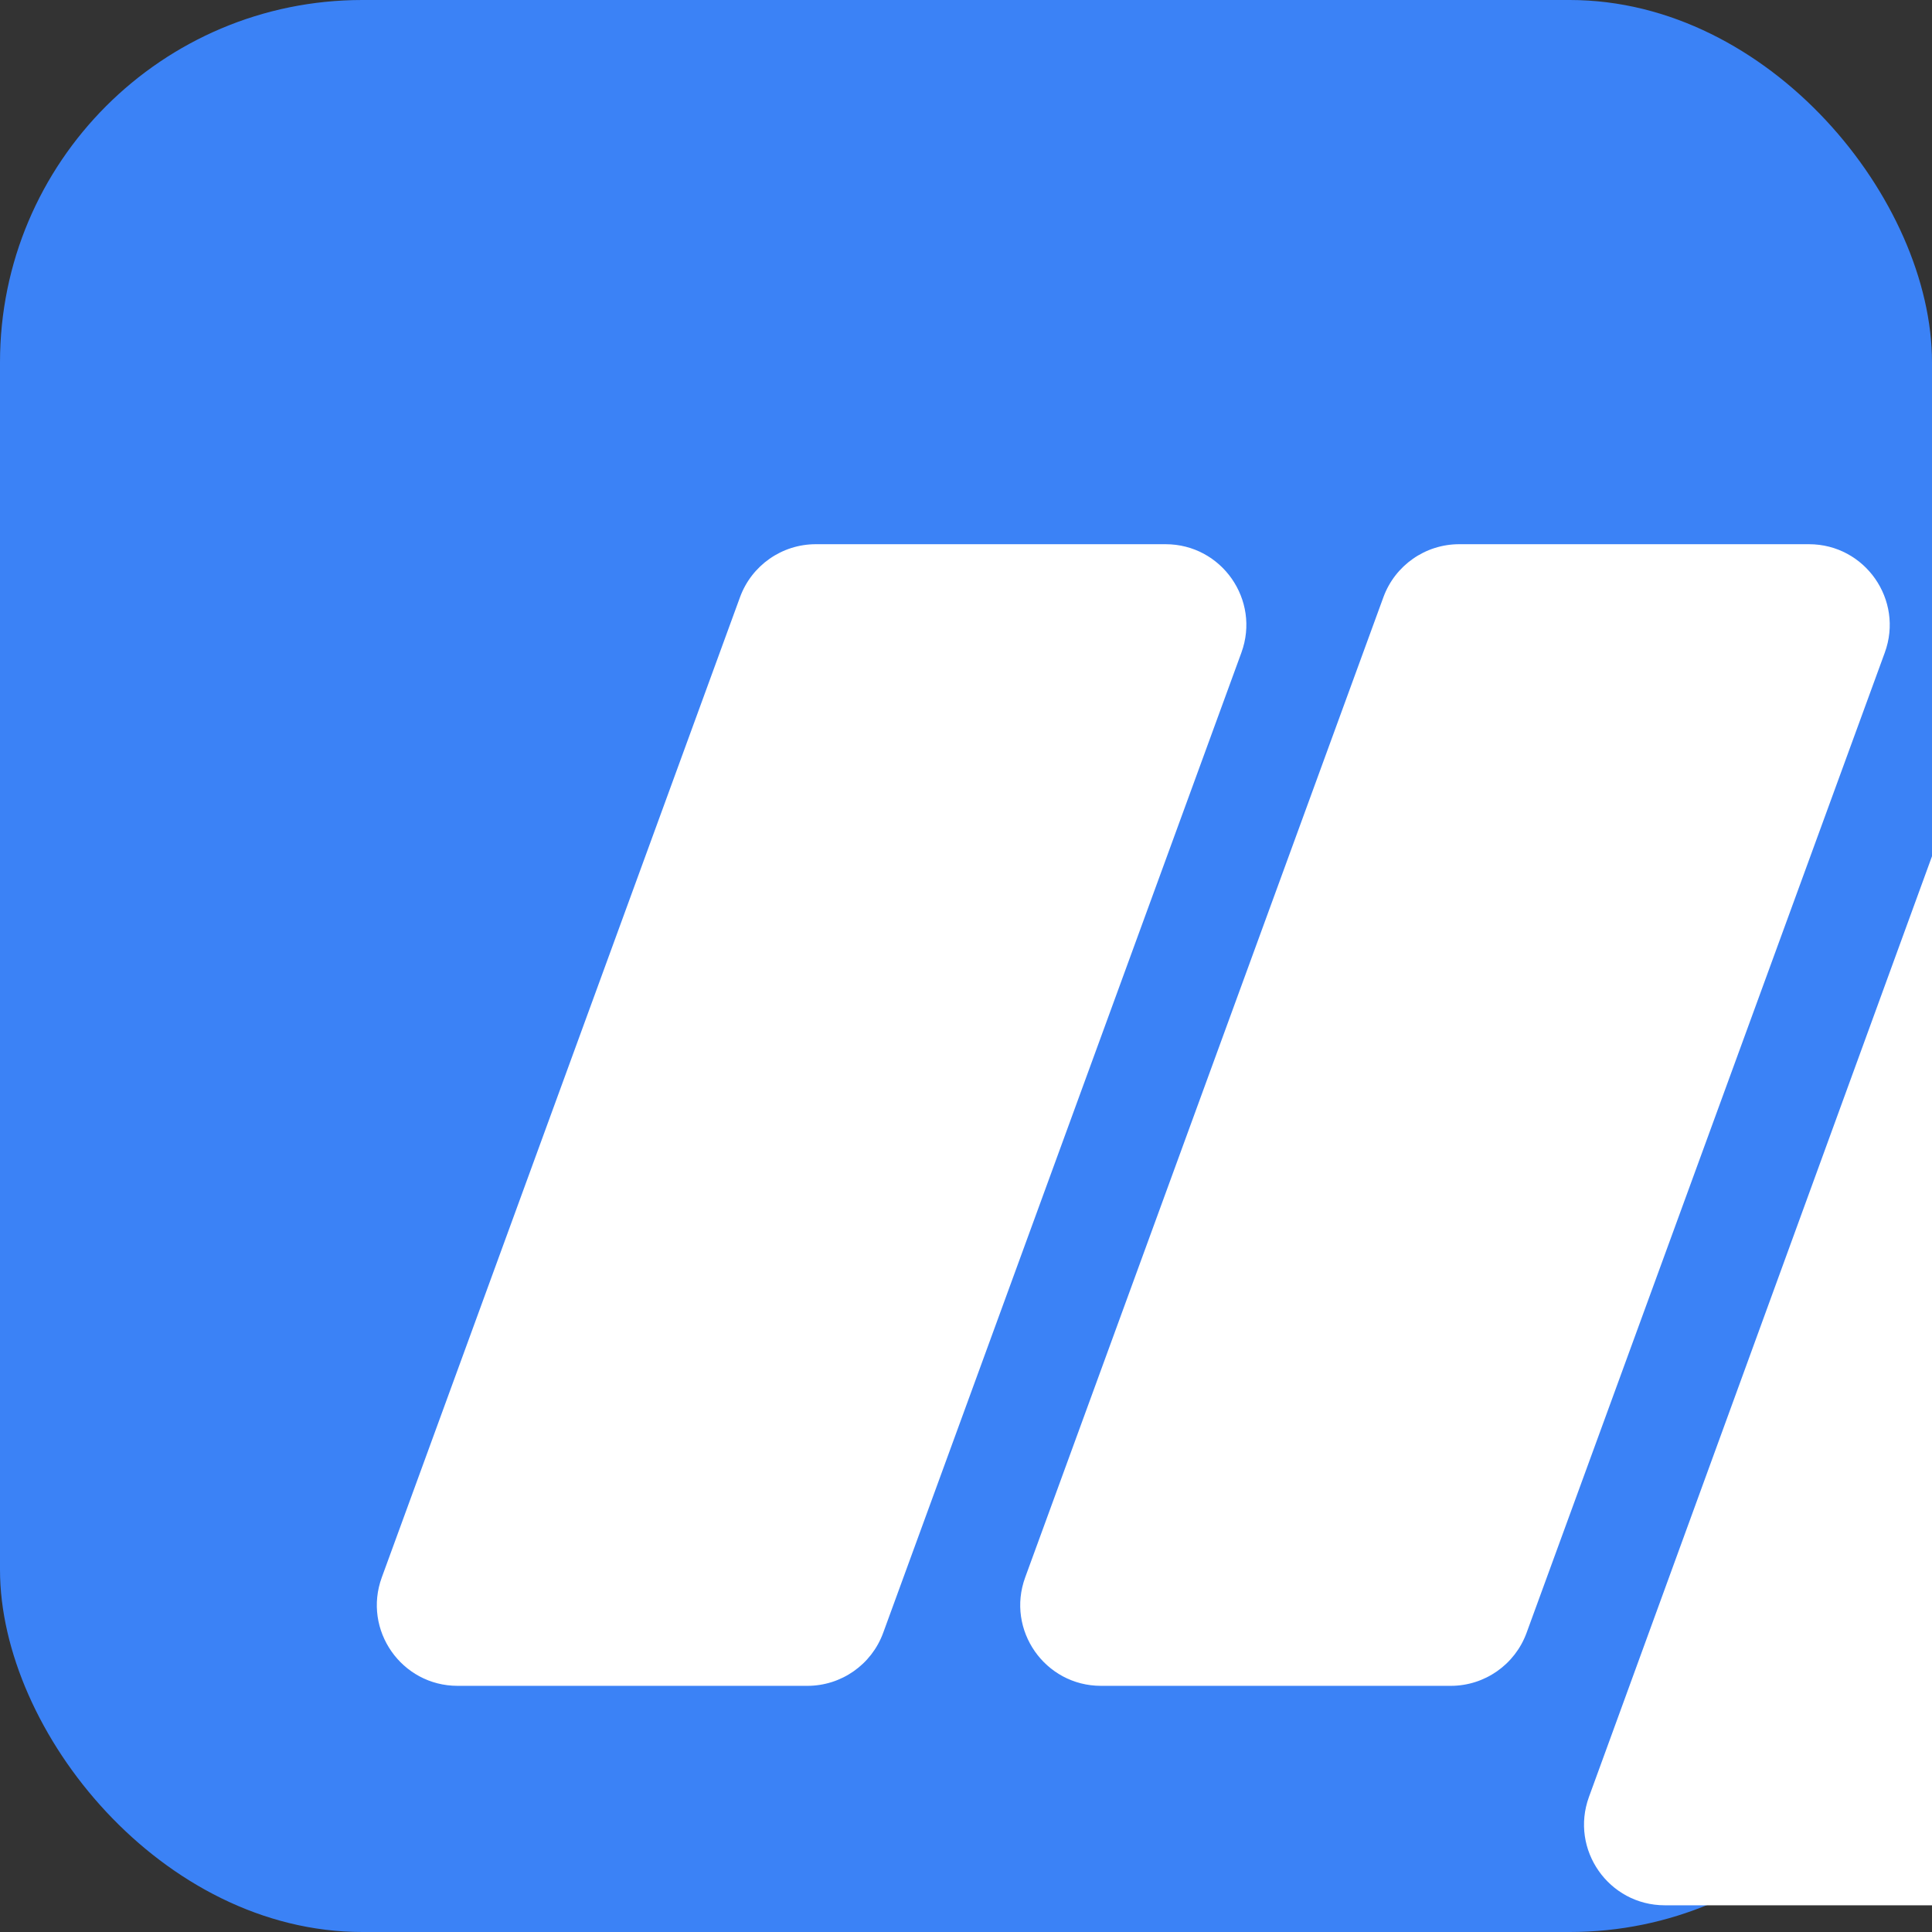
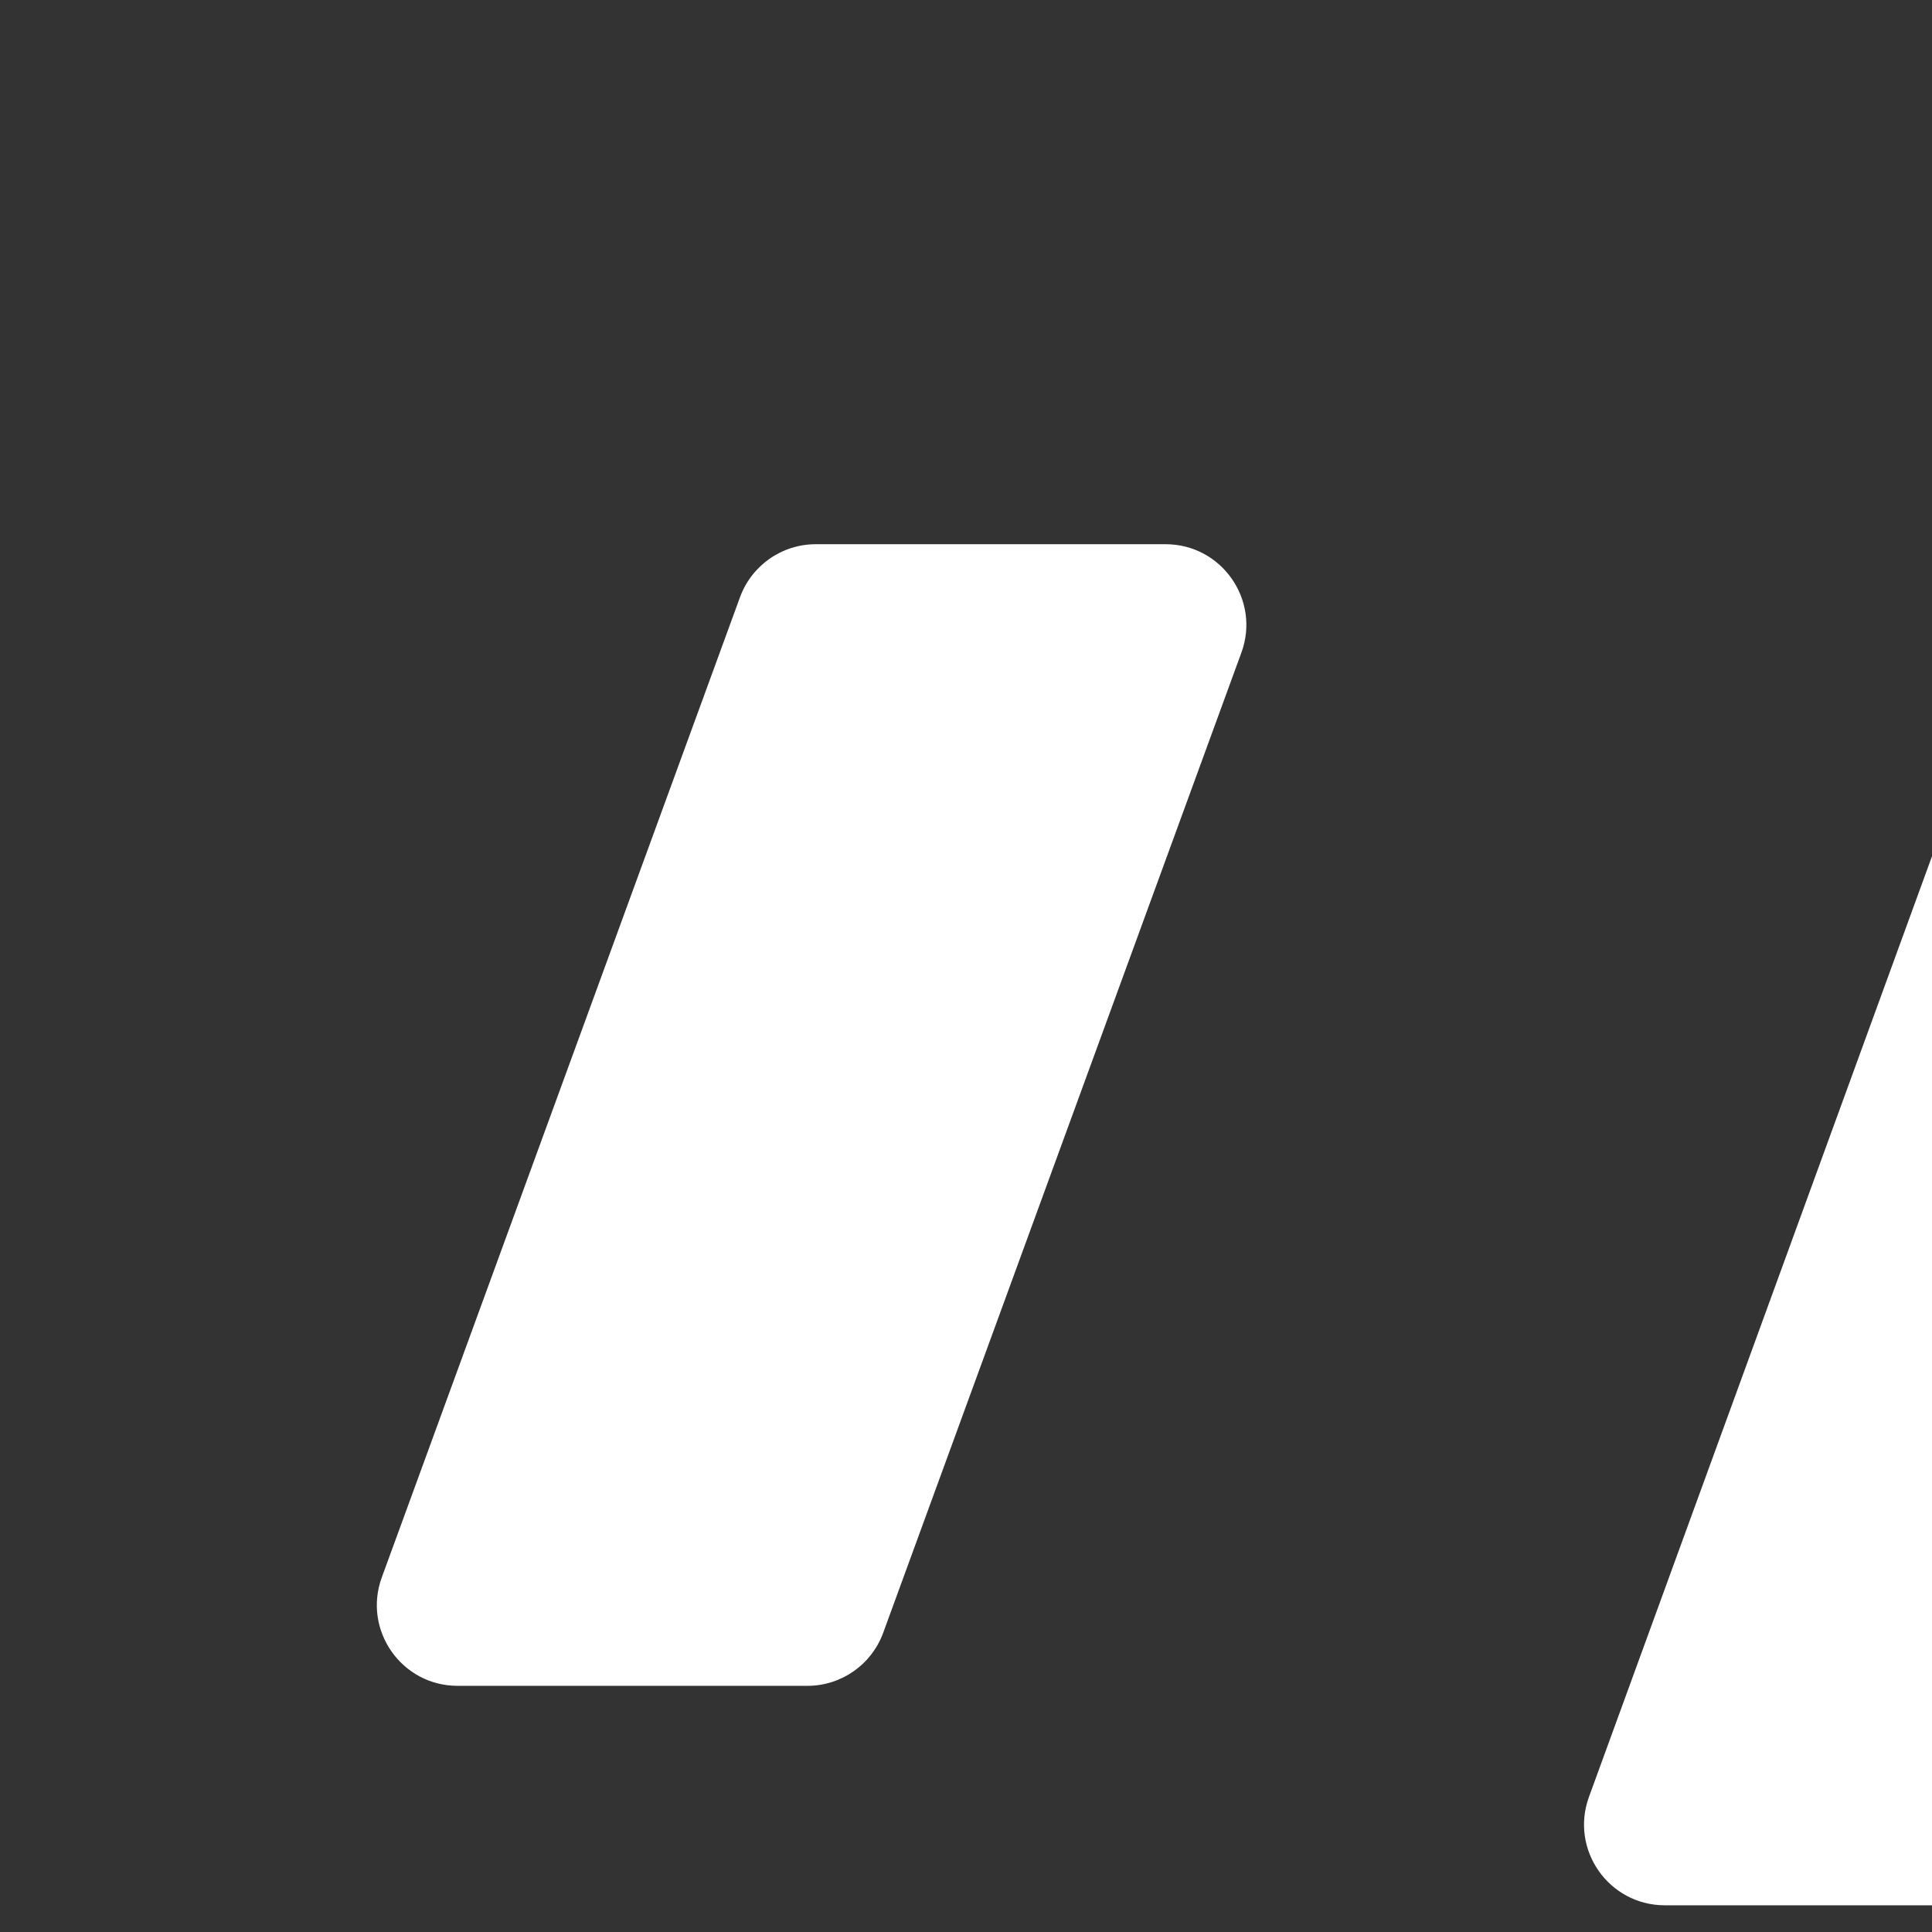
<svg xmlns="http://www.w3.org/2000/svg" viewBox="0 0 64 64">
  <rect x="0" y="0" width="64" height="64" fill="#333333" stroke="none" />
-   <rect width="64" height="64" rx="12" fill="#3b82f6" />
  <g transform="translate(8, 12) scale(0.12)">
    <path fill="#fff" d="M489.48,425.96h-96.57c-15.48,0-26.24-15.38-20.94-29.92l120.76-331.14c3.21-8.8,11.57-14.65,20.94-14.65h96.57c15.48,0,26.24,15.38,20.94,29.92l-120.76,331.14c-3.21,8.8-11.57,14.65-20.94,14.65Z" />
-     <path fill="#fff" d="M333.82,365.38h-96.55c-15.48,0-26.25-15.4-20.93-29.94l98.88-270.57c3.21-8.79,11.57-14.64,20.93-14.64h96.55c15.48,0,26.25,15.4,20.93,29.94l-98.88,270.57c-3.21,8.79-11.57,14.64-20.93,14.64Z" />
    <path fill="#fff" d="M156.21,365.38H59.66c-15.48,0-26.25-15.4-20.93-29.94L137.61,64.87c3.21-8.79,11.57-14.64,20.93-14.64h96.55c15.48,0,26.25,15.4,20.93,29.94l-98.88,270.57c-3.21,8.79-11.57,14.64-20.93,14.64Z" />
  </g>
</svg>